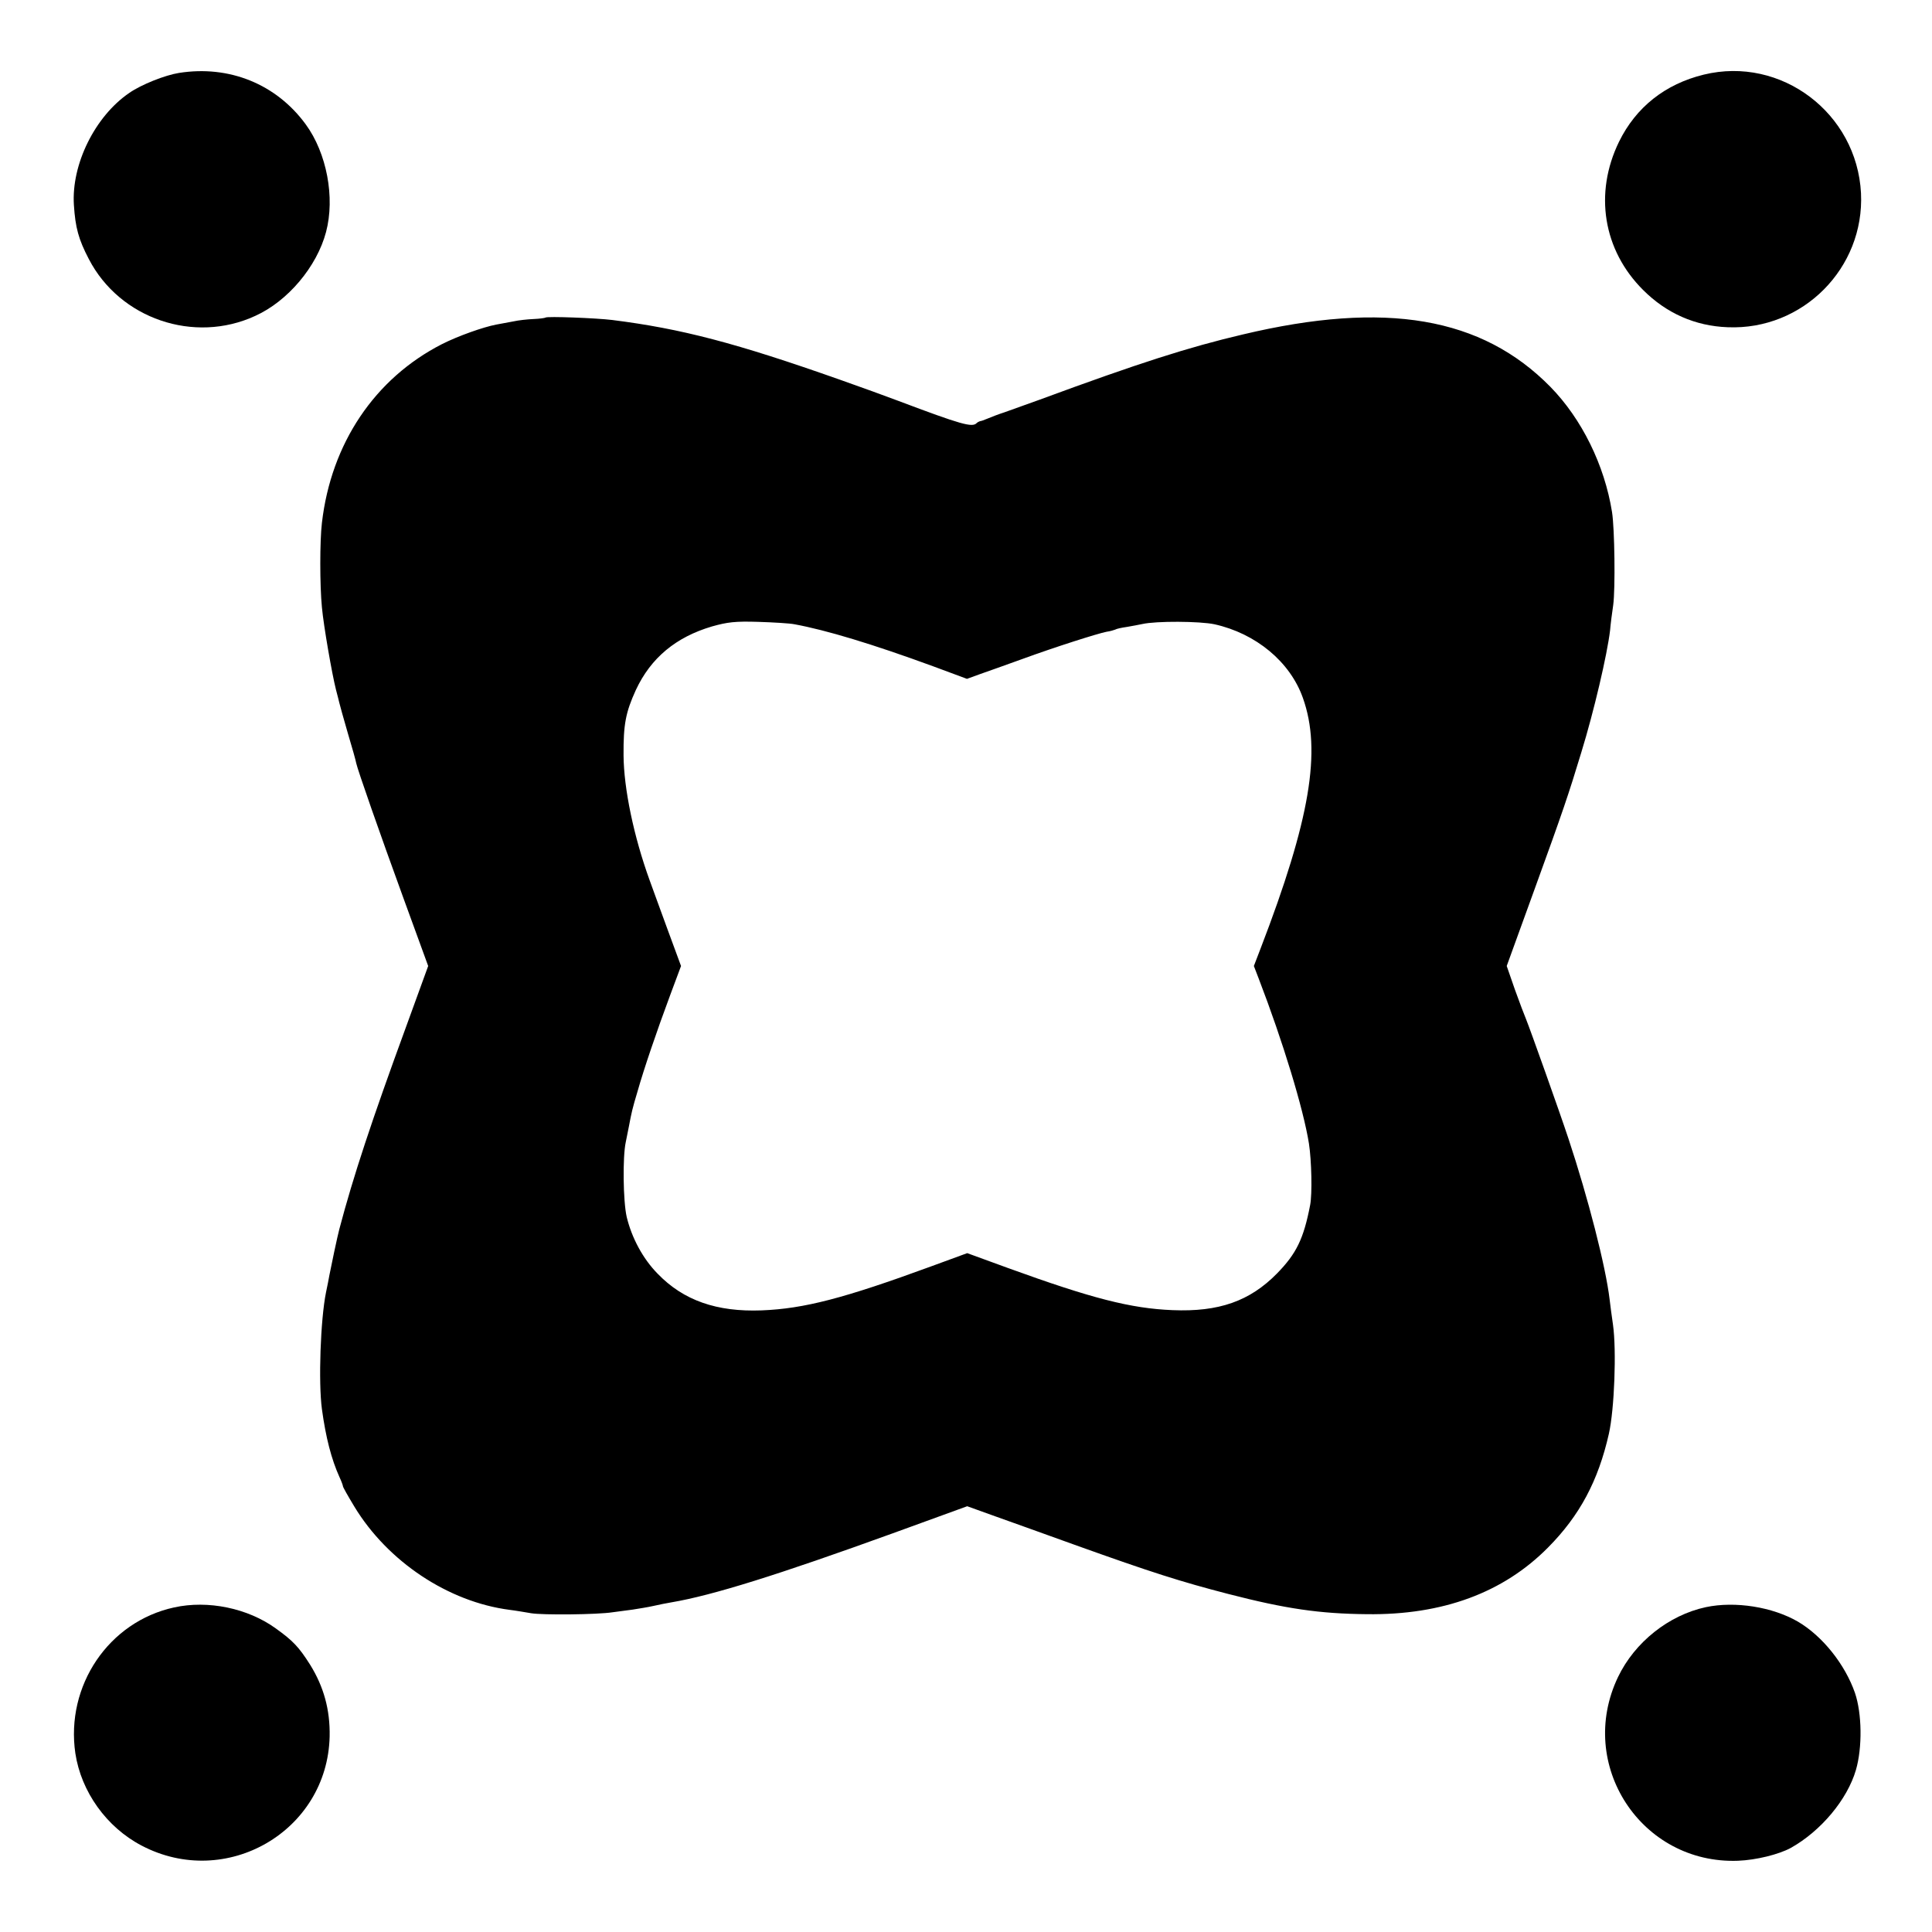
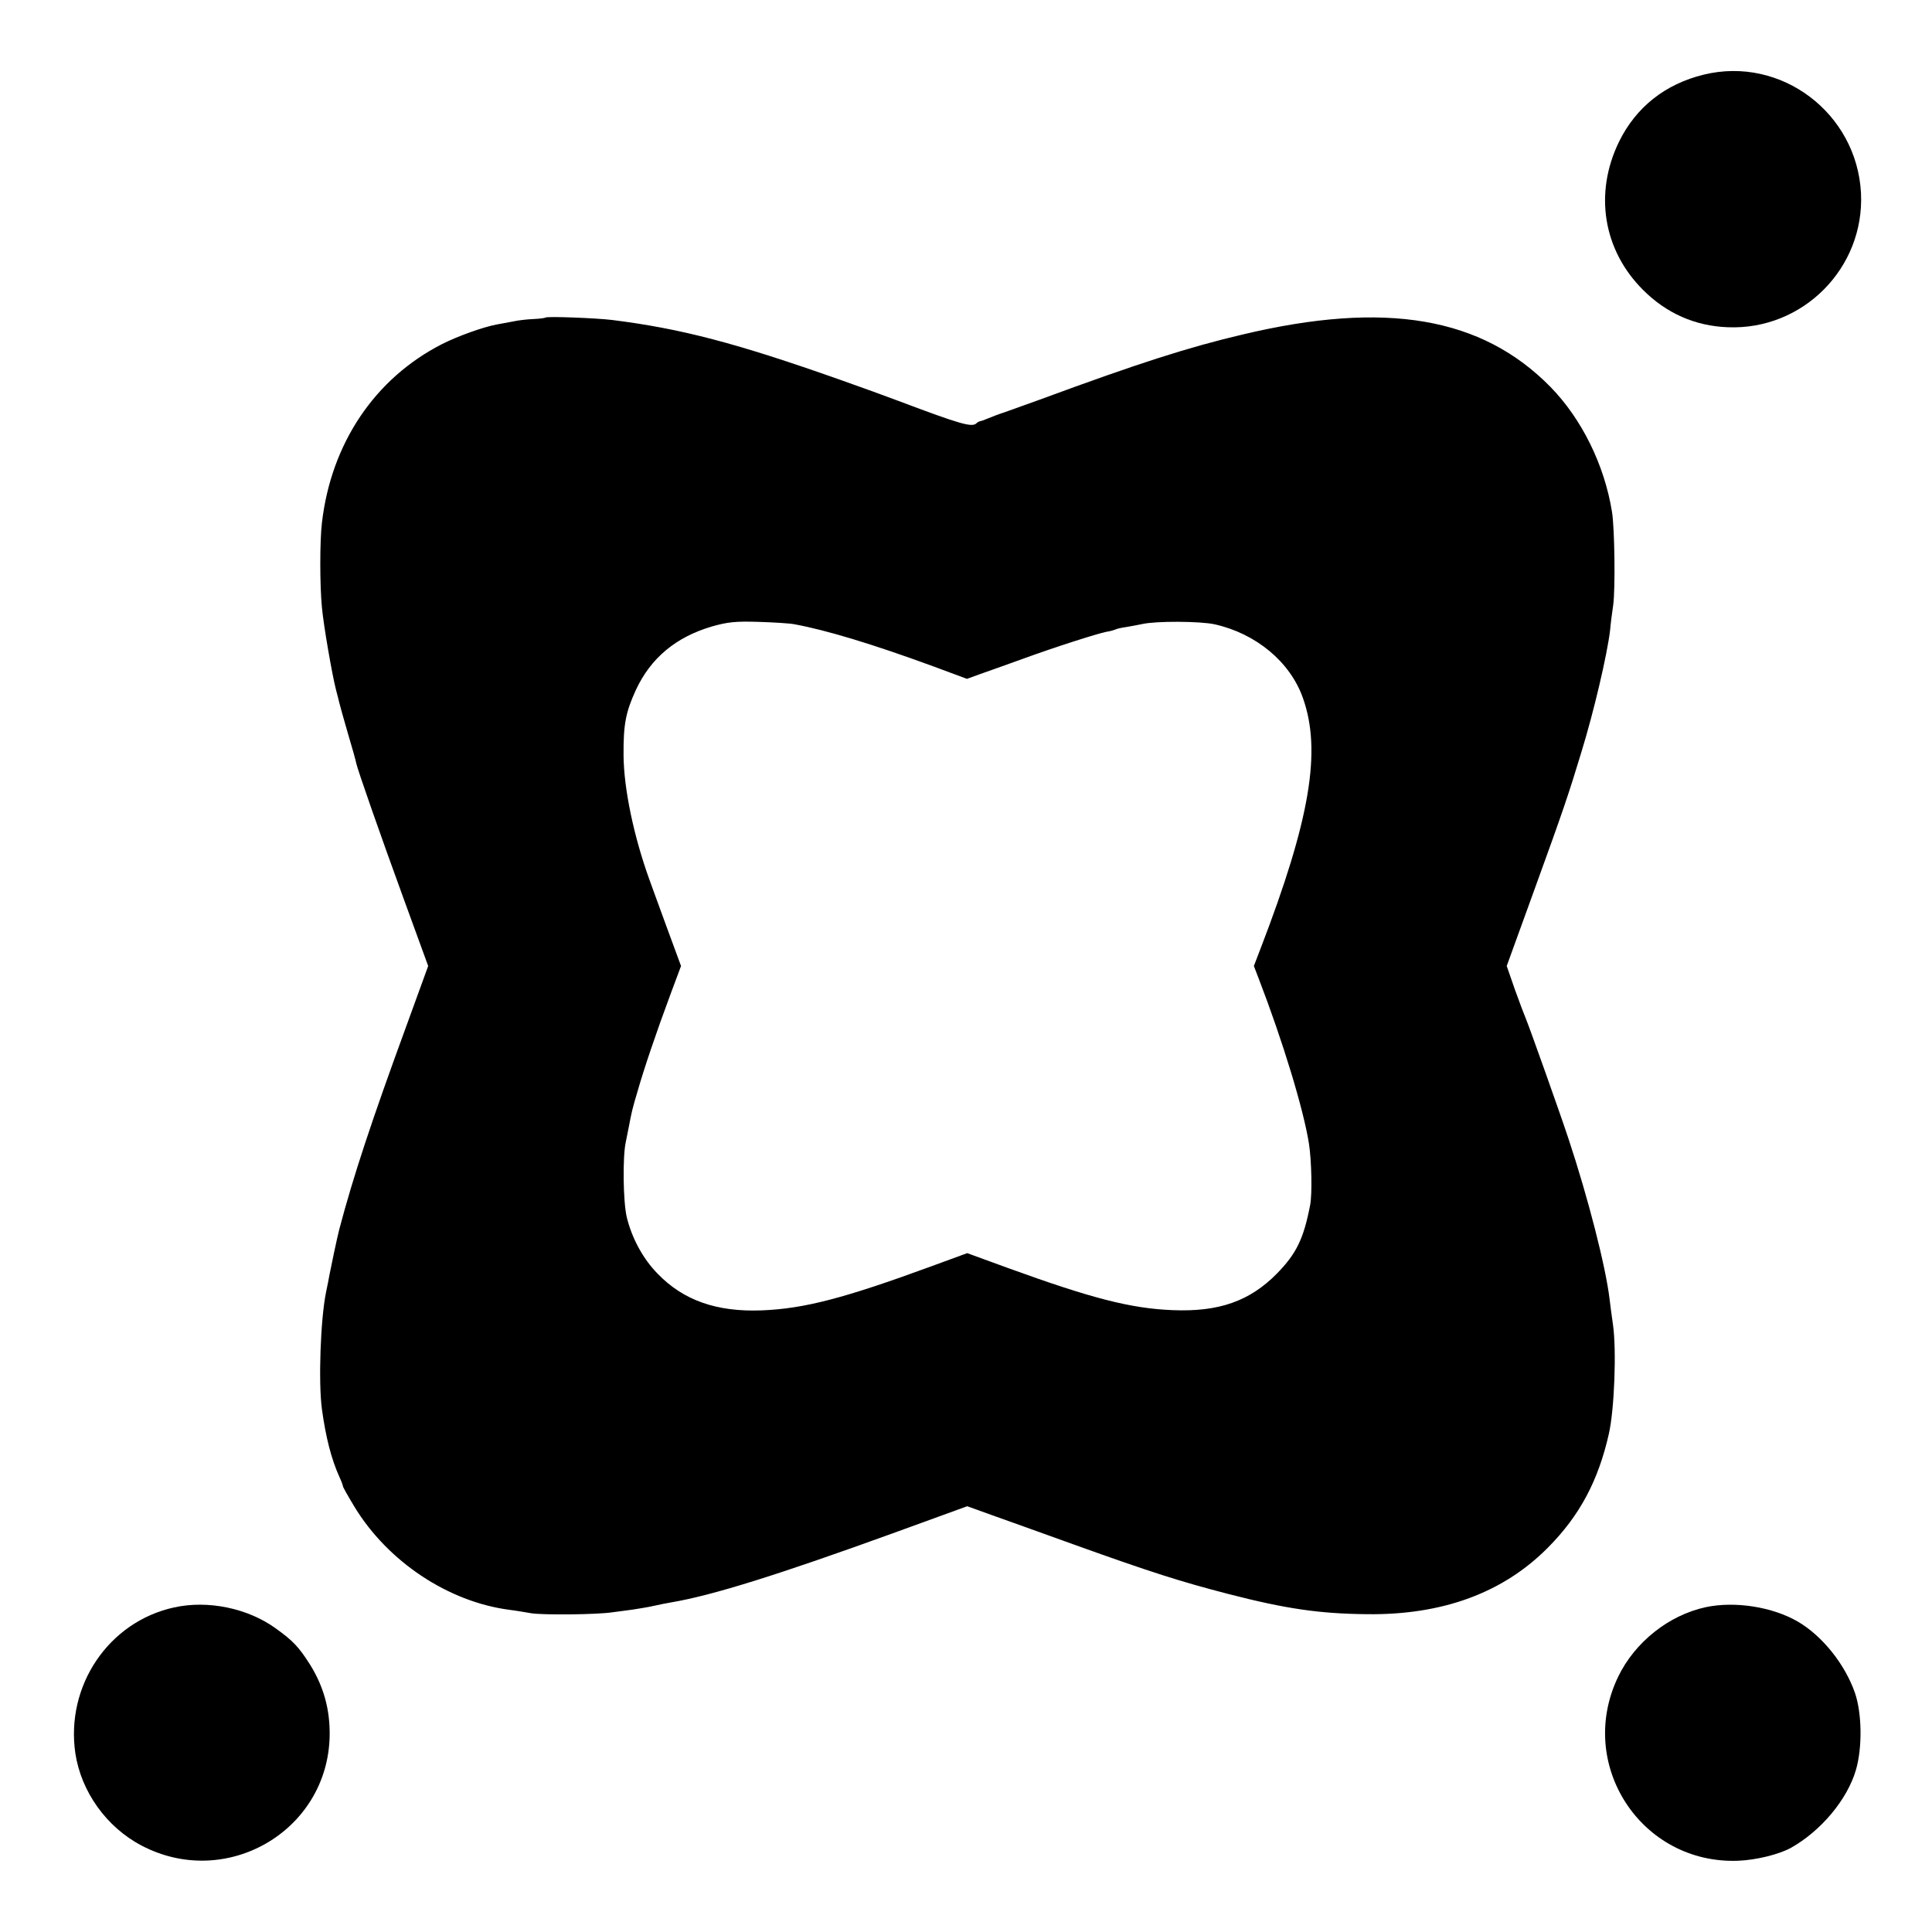
<svg xmlns="http://www.w3.org/2000/svg" version="1.0" width="800pt" height="800pt" viewBox="0 0 800 800" preserveAspectRatio="xMidYMid meet">
  <g transform="translate(0,800) scale(0.1,-0.1)" fill="#000000" stroke="none">
-     <path d="M741 7698 c-57 -9 -156 -48 -206 -83 -142 -97 -240 -296 -229 -464 6 -93 19 -142 62 -224 128 -247 436 -352 689 -235 135 61 255 204 293 347 38 143 3 327 -84 446 -122 167 -317 246 -525 213z" />
    <path d="M7055 7691 c-160 -39 -281 -135 -351 -278 -104 -213 -66 -449 100 -614 96 -96 215 -149 350 -154 311 -13 567 245 552 555 -17 332 -331 569 -651 491z" />
    <path d="M2259 6685 c-3 -2 -25 -5 -49 -6 -25 -1 -63 -5 -85 -10 -22 -4 -53 -10 -70 -13 -53 -10 -158 -47 -225 -81 -278 -142 -459 -411 -497 -740 -9 -75 -9 -258 0 -350 7 -77 42 -277 58 -340 6 -22 12 -47 14 -55 2 -8 17 -64 35 -125 18 -60 34 -117 35 -125 6 -28 96 -286 197 -563 l101 -277 -92 -253 c-141 -385 -218 -617 -276 -837 -7 -25 -36 -163 -41 -190 -2 -14 -9 -46 -14 -71 -23 -113 -32 -373 -17 -484 16 -117 39 -207 73 -282 8 -17 14 -34 14 -37 0 -4 21 -41 47 -84 138 -228 389 -395 643 -428 25 -3 65 -10 89 -14 46 -8 275 -6 338 4 21 3 58 8 83 11 25 4 63 10 85 15 22 5 56 12 75 15 171 29 442 114 917 286 l308 112 100 -36 c55 -19 214 -77 354 -127 307 -110 429 -149 626 -200 240 -62 379 -82 575 -84 314 -4 565 89 750 276 131 132 208 276 252 471 23 102 32 346 17 452 -5 33 -11 80 -14 105 -16 135 -89 420 -170 664 -37 112 -160 457 -176 496 -6 14 -27 69 -46 122 l-34 98 115 317 c118 325 141 393 194 568 52 169 107 404 119 505 2 25 8 72 13 105 9 67 6 316 -5 385 -31 194 -125 385 -255 518 -284 289 -682 358 -1274 217 -222 -52 -429 -118 -841 -270 -55 -20 -120 -43 -145 -52 -25 -8 -56 -20 -70 -26 -14 -6 -28 -11 -32 -11 -3 -1 -10 -4 -14 -8 -18 -19 -64 -6 -324 92 -47 18 -155 57 -240 87 -433 153 -659 212 -945 248 -64 8 -271 16 -276 10z m1031 -1270 c131 -24 323 -82 574 -174 l140 -52 55 20 c31 11 108 38 171 61 142 52 316 107 352 114 15 2 31 7 36 9 4 3 26 8 48 11 22 4 51 9 64 12 57 13 238 12 299 -1 171 -38 313 -155 366 -305 78 -219 30 -504 -175 -1037 l-28 -73 20 -52 c100 -260 185 -539 208 -683 11 -71 14 -209 5 -255 -27 -140 -57 -201 -137 -283 -113 -115 -241 -160 -433 -152 -172 7 -333 48 -680 174 l-170 62 -150 -55 c-360 -132 -525 -175 -701 -182 -186 -7 -324 41 -431 152 -61 62 -107 148 -128 235 -15 66 -17 249 -4 309 4 19 10 49 13 65 11 58 14 73 36 146 26 92 79 248 136 401 l44 118 -56 152 c-31 84 -64 176 -74 203 -66 182 -107 380 -108 517 -1 129 9 179 51 271 62 133 166 219 315 263 64 18 96 22 192 19 63 -2 131 -6 150 -10z" />
    <path d="M721 1344 c-271 -59 -450 -324 -409 -604 24 -159 129 -306 274 -382 350 -184 770 59 779 452 2 110 -24 205 -81 297 -47 74 -71 99 -142 150 -116 84 -281 118 -421 87z" />
    <path d="M7063 1345 c-153 -33 -294 -145 -363 -289 -174 -363 96 -776 497 -761 75 3 168 26 218 53 125 70 234 200 270 323 27 93 25 234 -4 319 -41 118 -134 235 -236 295 -105 61 -260 86 -382 60z" />
  </g>
</svg>